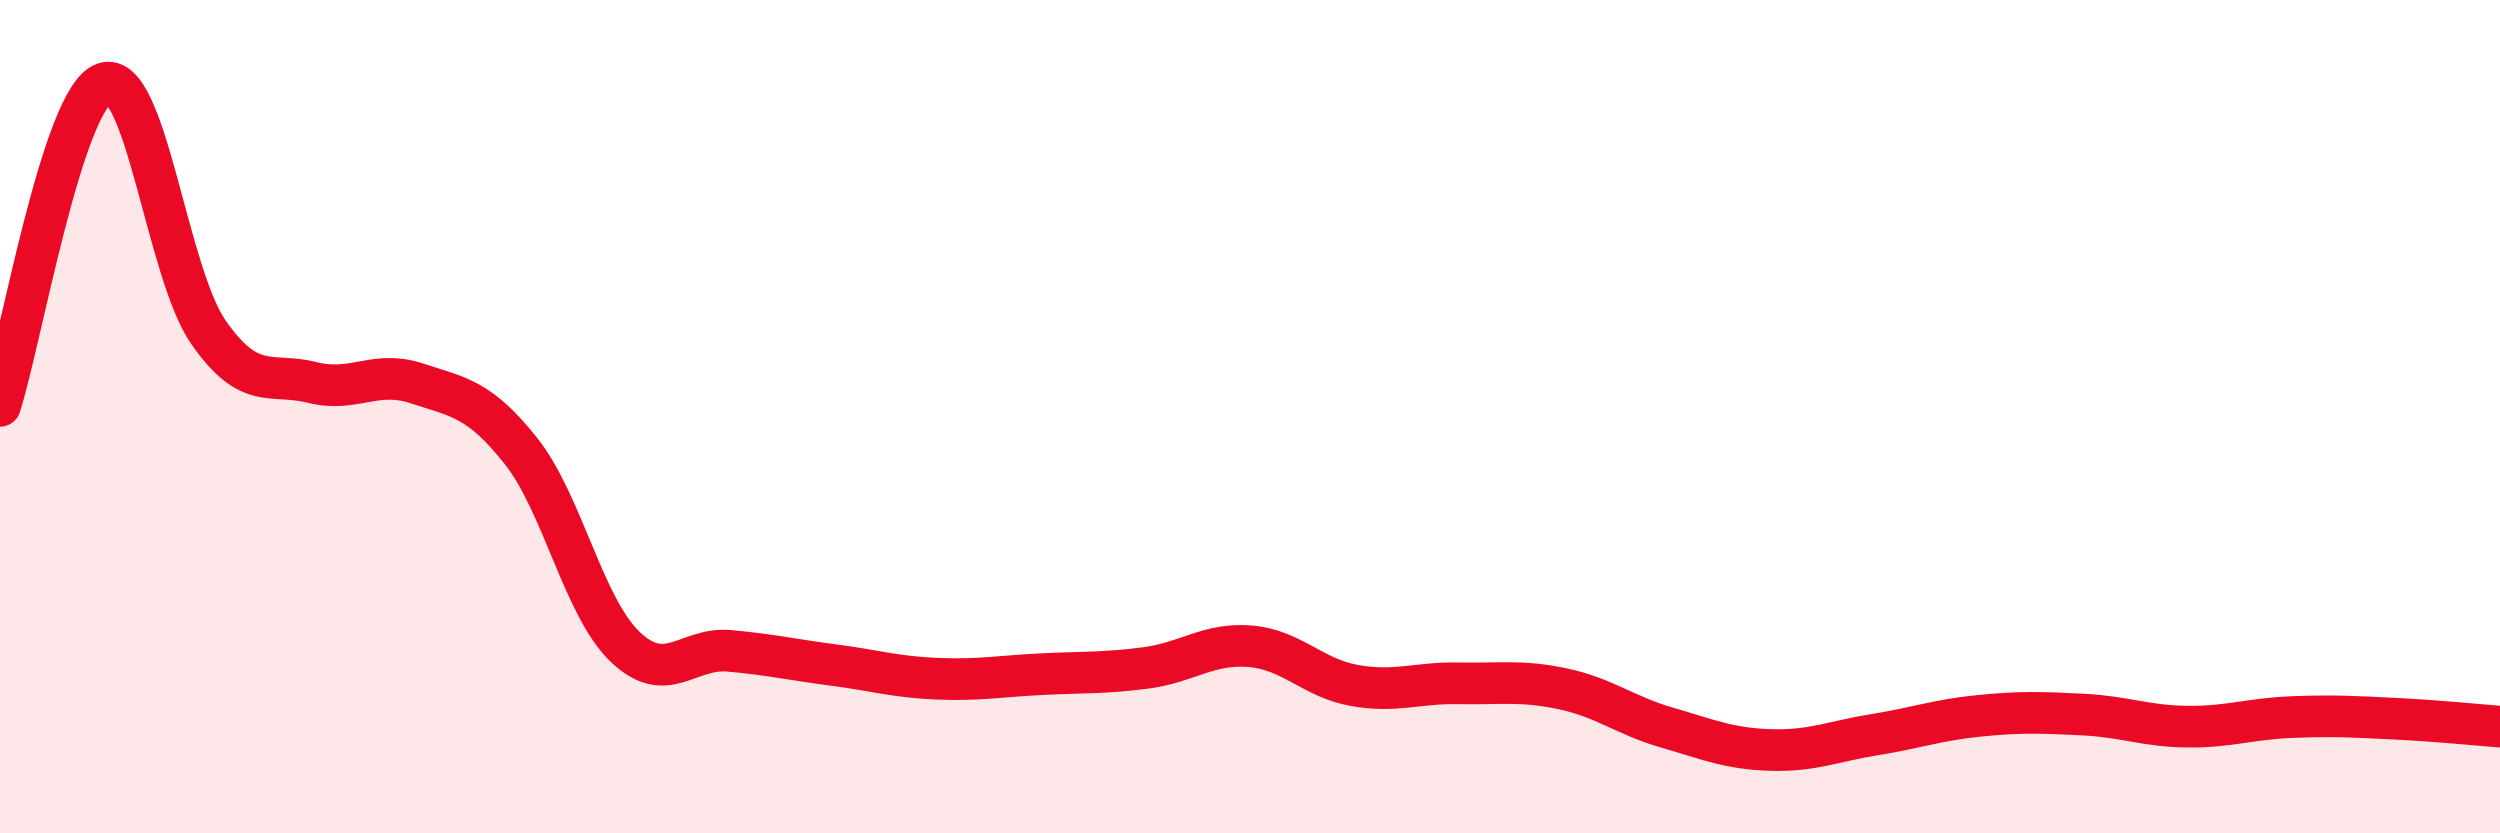
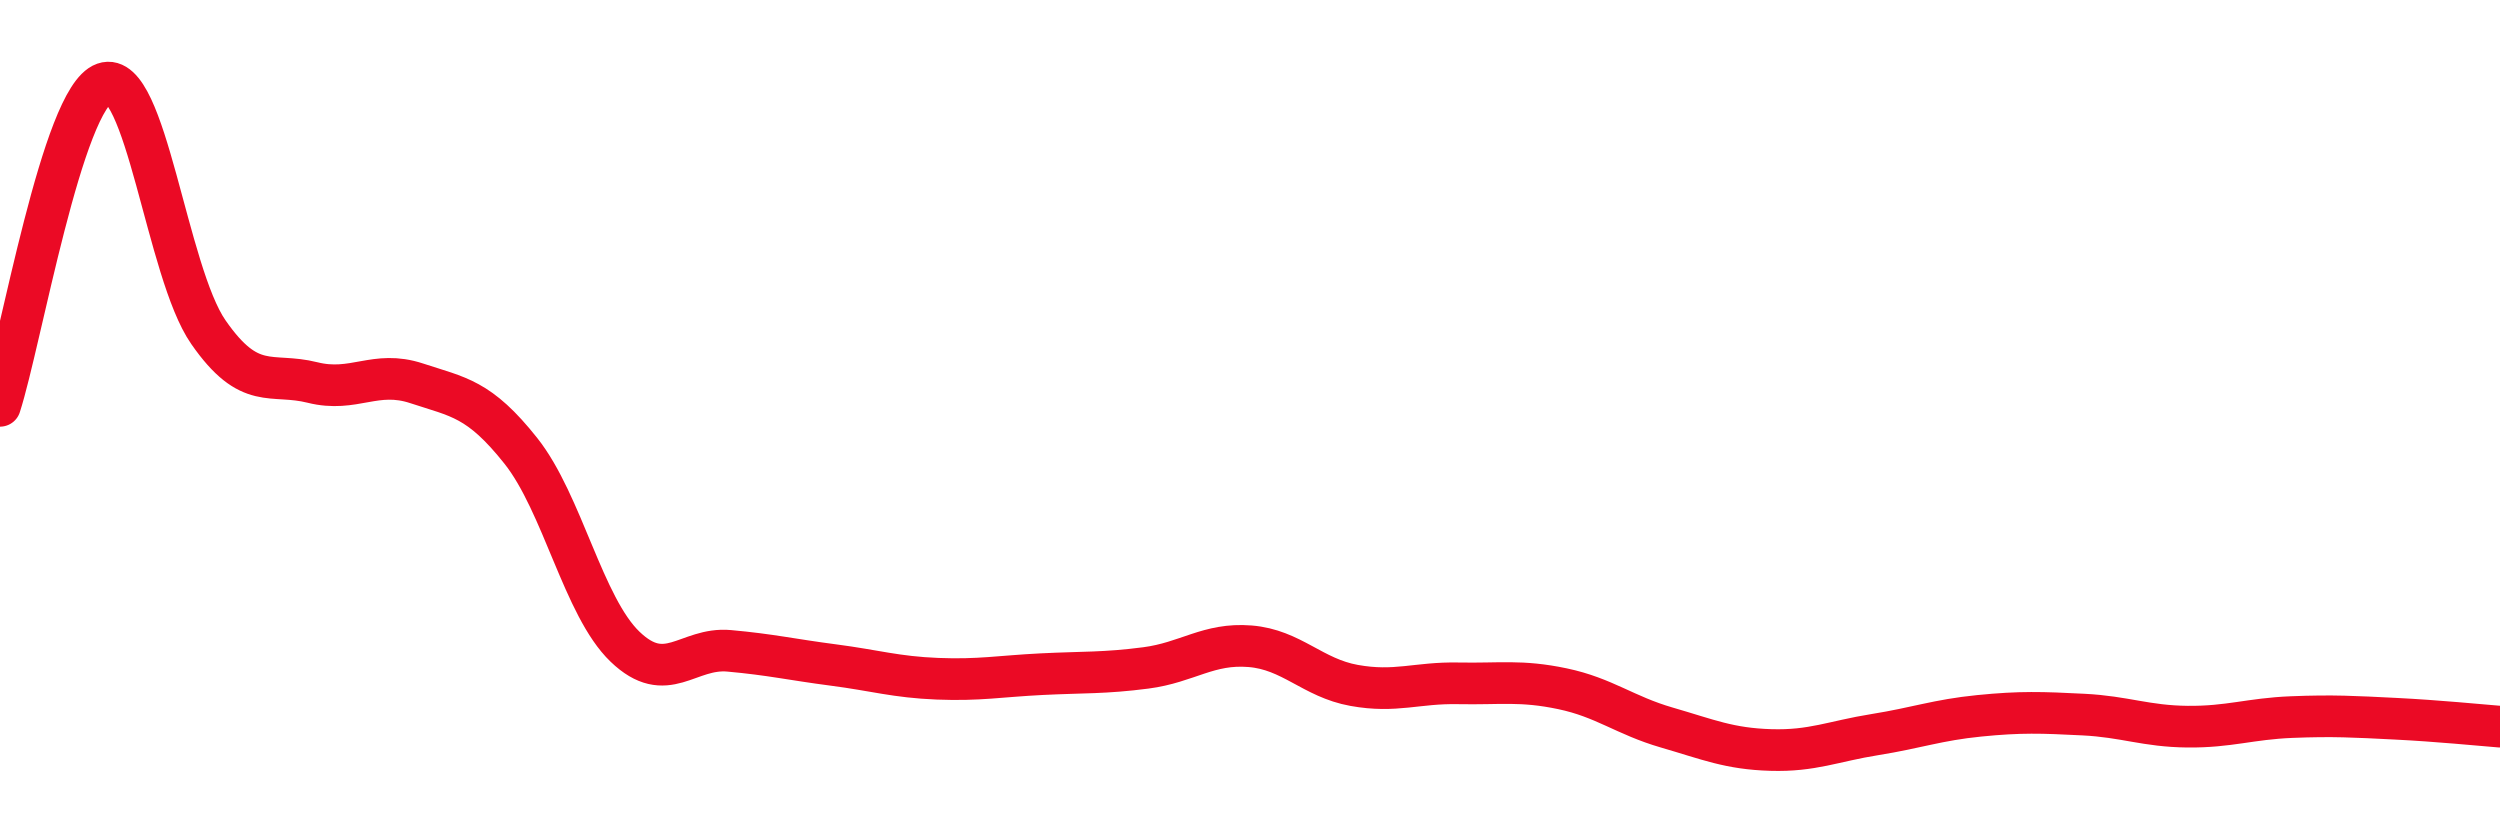
<svg xmlns="http://www.w3.org/2000/svg" width="60" height="20" viewBox="0 0 60 20">
-   <path d="M 0,9.74 C 0.5,8.19 1.5,2.35 2.5,2 C 3.5,1.65 4,6.53 5,7.97 C 6,9.41 6.5,8.93 7.5,9.18 C 8.5,9.43 9,8.87 10,9.2 C 11,9.53 11.5,9.56 12.5,10.82 C 13.5,12.08 14,14.56 15,15.52 C 16,16.48 16.5,15.53 17.5,15.62 C 18.5,15.71 19,15.83 20,15.96 C 21,16.09 21.5,16.25 22.5,16.29 C 23.5,16.33 24,16.23 25,16.18 C 26,16.13 26.5,16.16 27.5,16.03 C 28.5,15.9 29,15.43 30,15.51 C 31,15.59 31.5,16.27 32.5,16.45 C 33.5,16.63 34,16.38 35,16.4 C 36,16.42 36.5,16.32 37.5,16.53 C 38.5,16.74 39,17.17 40,17.46 C 41,17.75 41.5,17.97 42.5,18 C 43.5,18.03 44,17.79 45,17.63 C 46,17.47 46.5,17.28 47.5,17.18 C 48.5,17.08 49,17.1 50,17.15 C 51,17.2 51.5,17.43 52.5,17.44 C 53.5,17.45 54,17.25 55,17.21 C 56,17.17 56.5,17.2 57.5,17.25 C 58.5,17.3 59.5,17.4 60,17.44L60 20L0 20Z" fill="#EB0A25" opacity="0.1" stroke-linecap="round" stroke-linejoin="round" />
  <path d="M 0,9.74 C 0.5,8.19 1.5,2.35 2.5,2 C 3.5,1.65 4,6.53 5,7.97 C 6,9.41 6.5,8.93 7.5,9.18 C 8.5,9.43 9,8.87 10,9.2 C 11,9.53 11.5,9.56 12.5,10.82 C 13.5,12.08 14,14.56 15,15.52 C 16,16.48 16.5,15.53 17.5,15.62 C 18.5,15.71 19,15.83 20,15.96 C 21,16.09 21.5,16.25 22.5,16.29 C 23.5,16.33 24,16.23 25,16.18 C 26,16.13 26.5,16.16 27.5,16.03 C 28.5,15.9 29,15.43 30,15.51 C 31,15.59 31.5,16.27 32.5,16.45 C 33.5,16.63 34,16.38 35,16.4 C 36,16.42 36.5,16.32 37.5,16.53 C 38.5,16.74 39,17.17 40,17.46 C 41,17.75 41.5,17.97 42.5,18 C 43.5,18.03 44,17.79 45,17.63 C 46,17.47 46.5,17.28 47.5,17.18 C 48.5,17.08 49,17.1 50,17.15 C 51,17.2 51.5,17.43 52.5,17.44 C 53.5,17.45 54,17.25 55,17.21 C 56,17.17 56.5,17.2 57.5,17.25 C 58.5,17.3 59.5,17.4 60,17.44" stroke="#EB0A25" stroke-width="1" fill="none" stroke-linecap="round" stroke-linejoin="round" />
</svg>